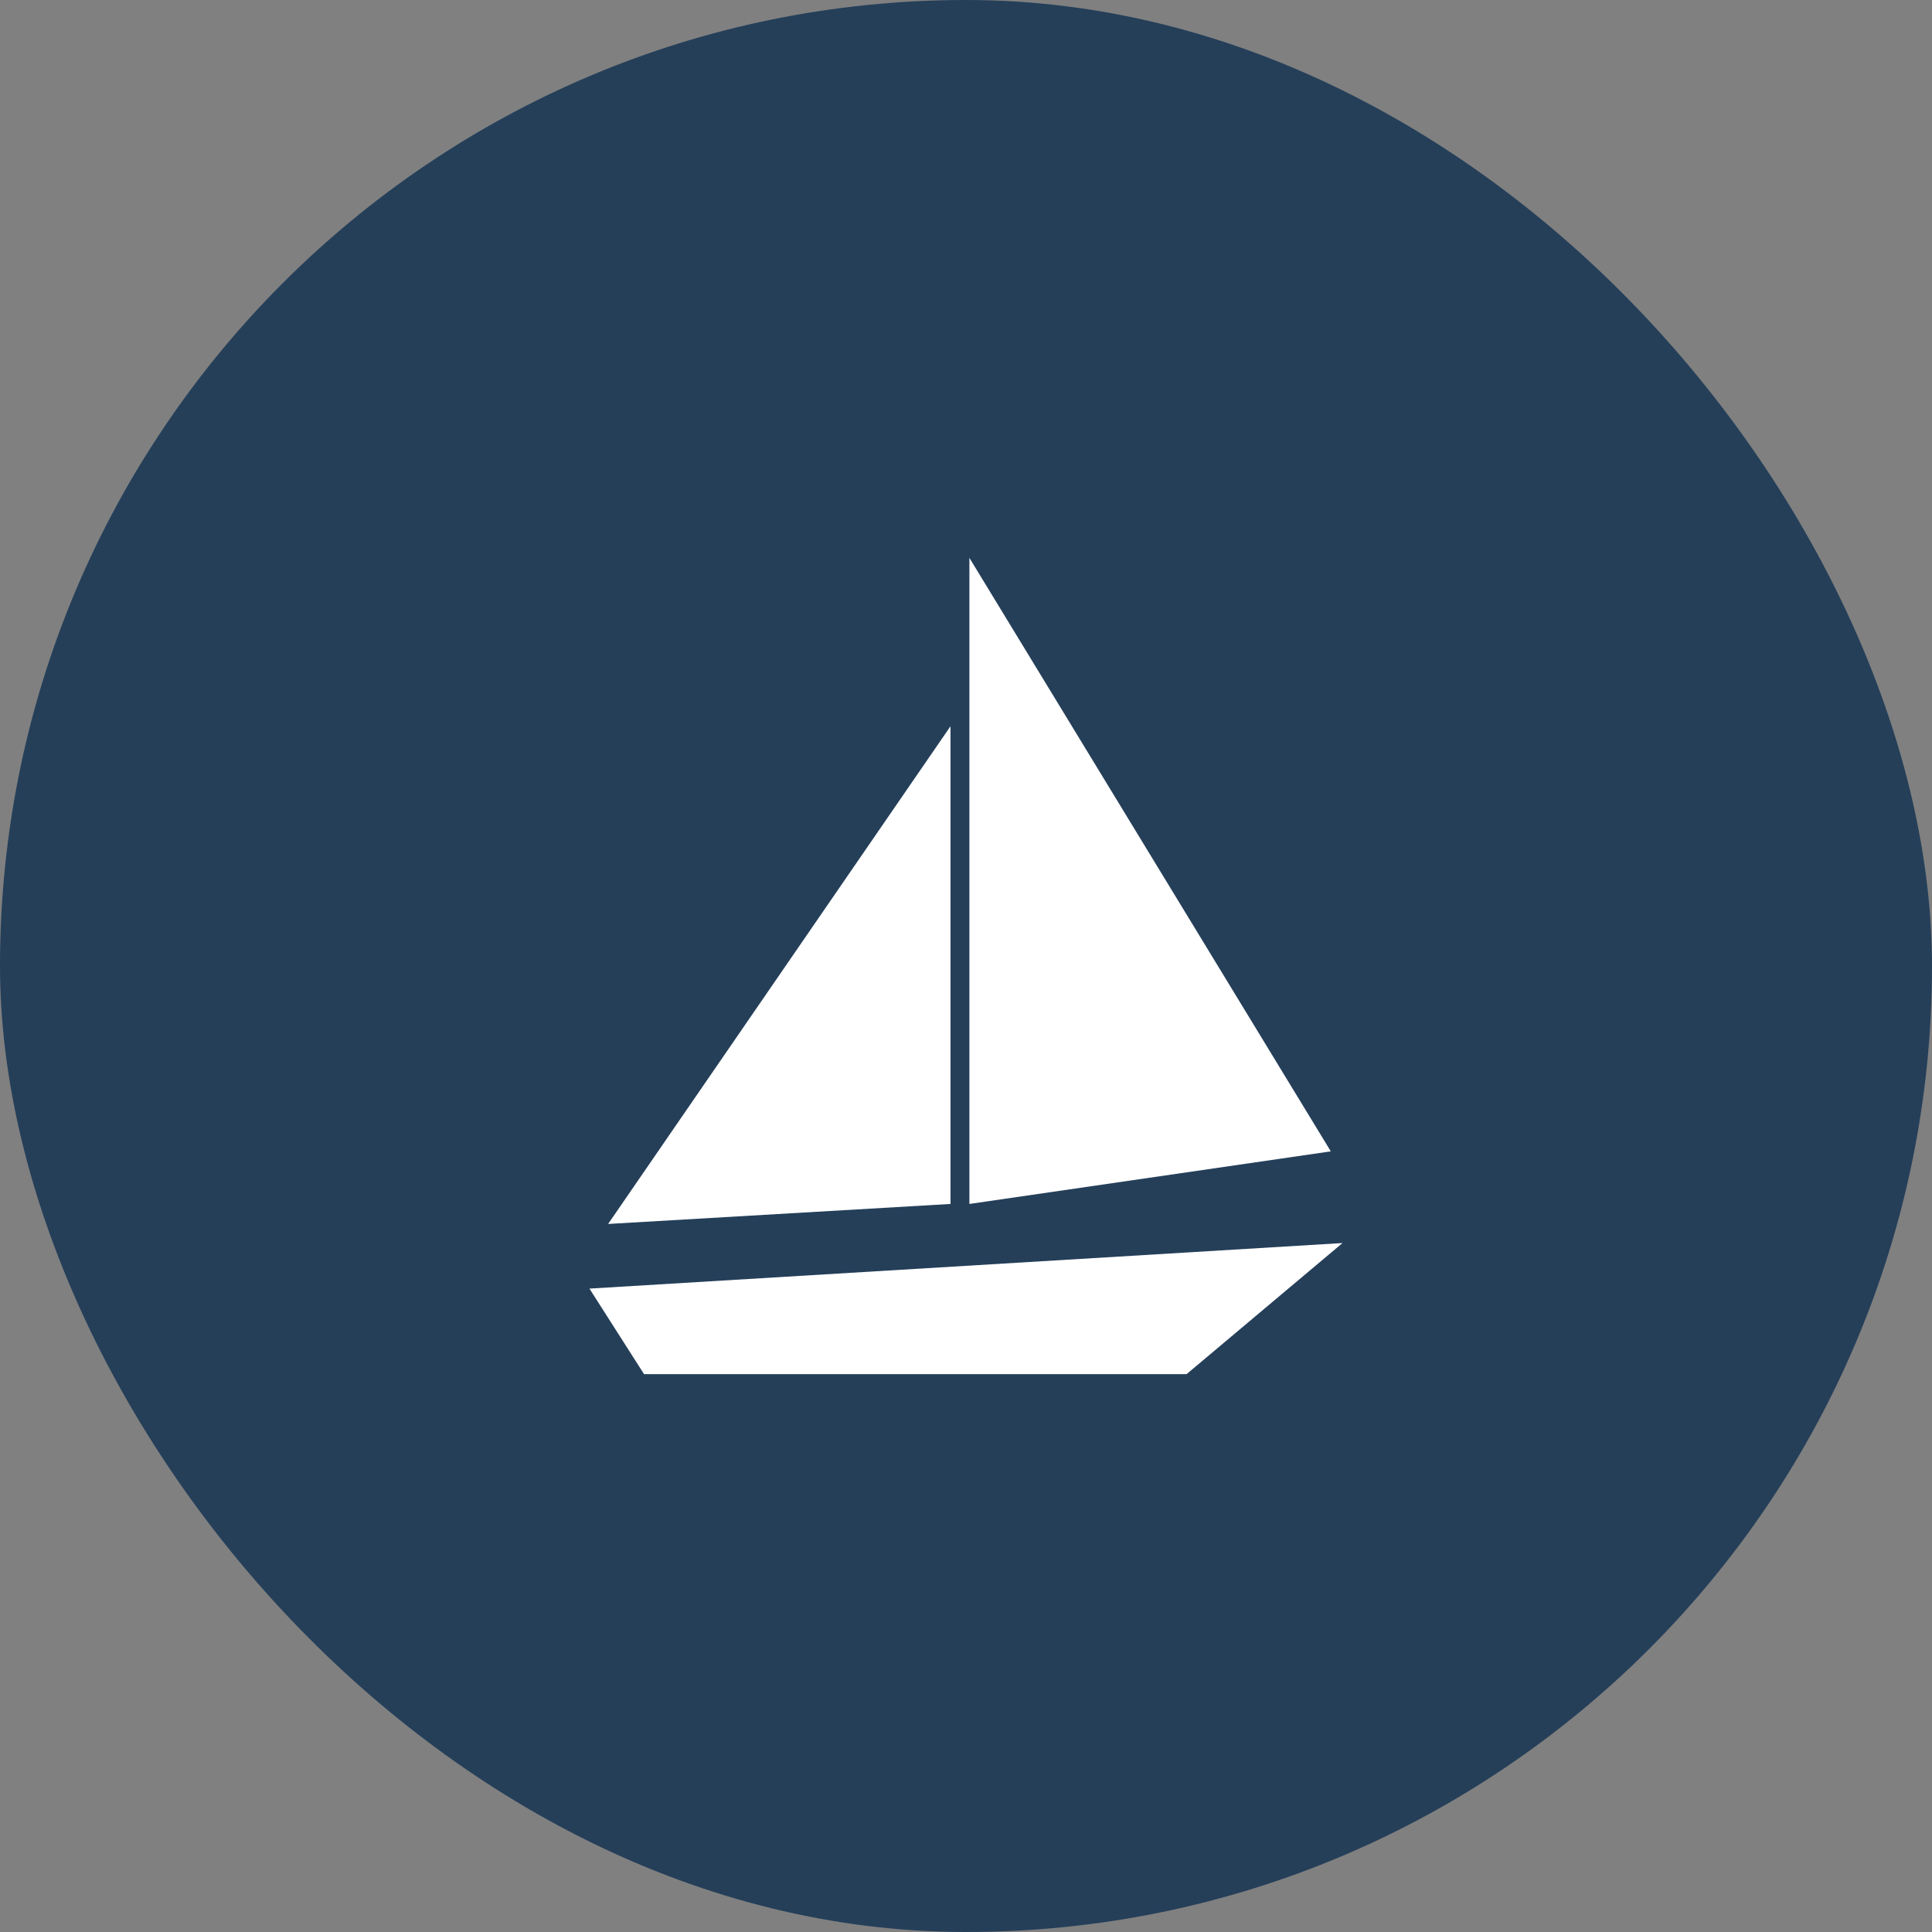
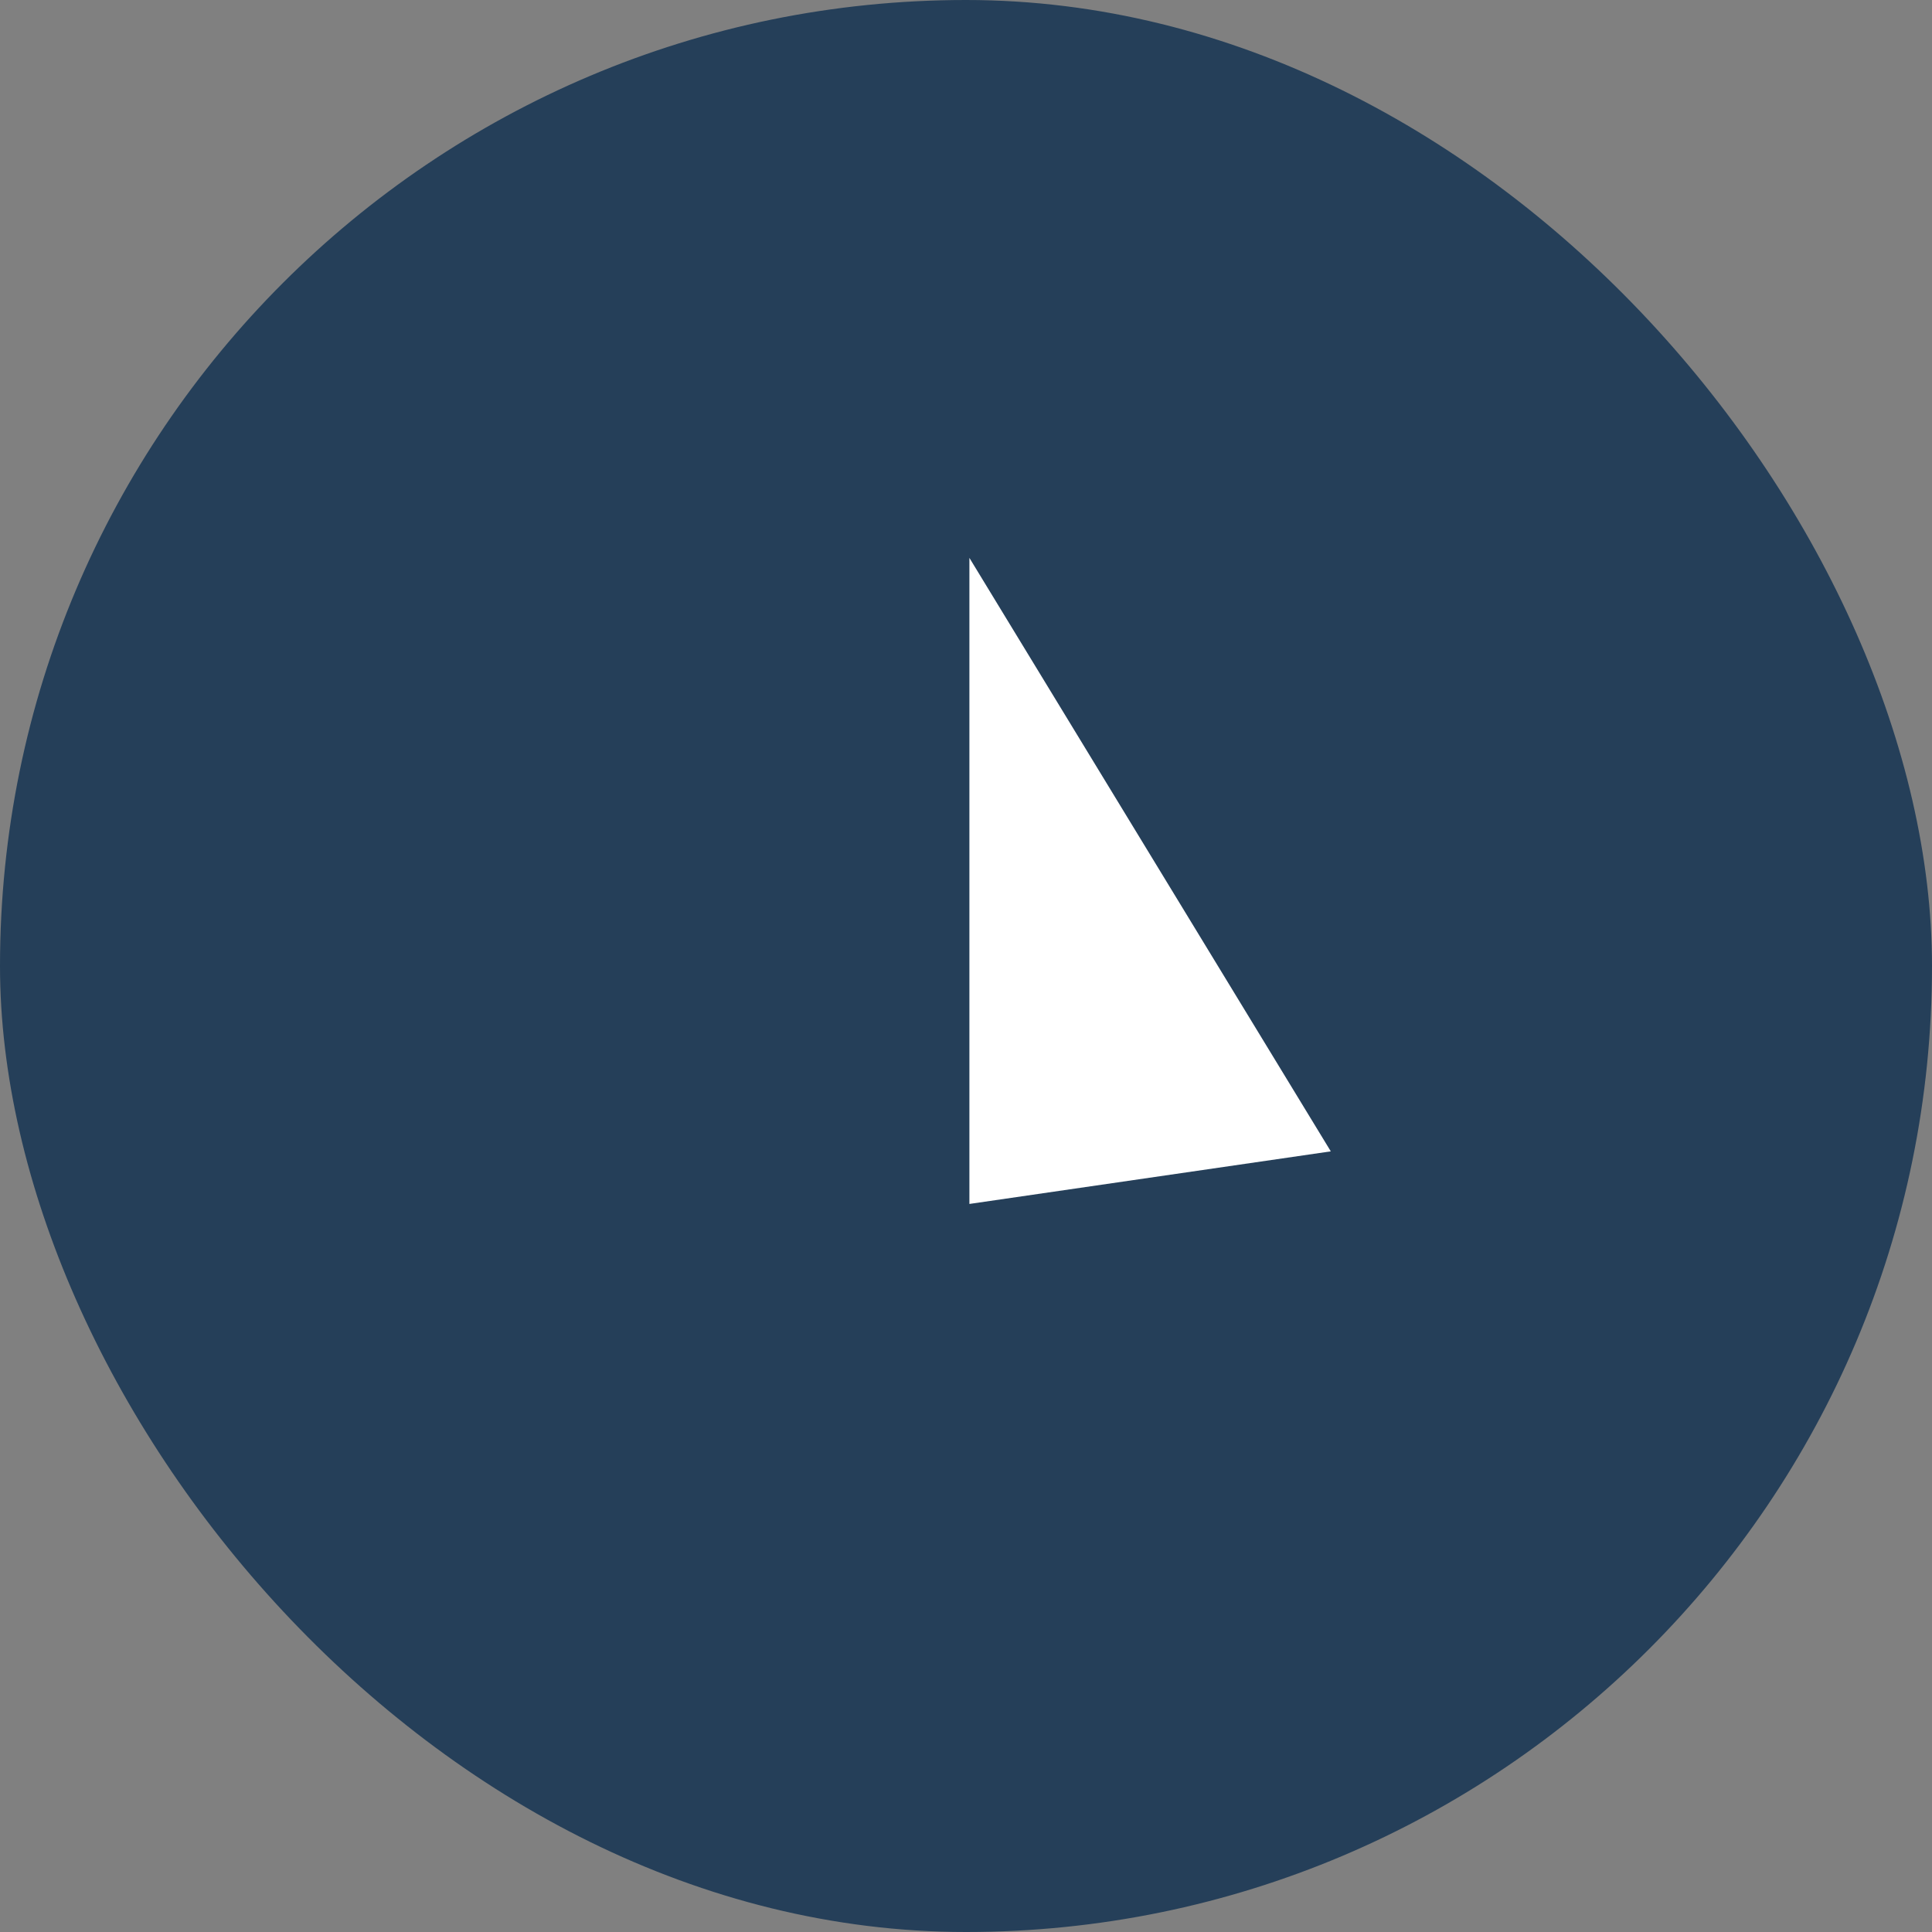
<svg xmlns="http://www.w3.org/2000/svg" width="50" height="50" viewBox="0 0 50 50" fill="none">
  <rect x="0" y="0" width="50" height="50" fill="#808080" stroke="none" />
  <rect width="50" height="50" rx="25" fill="#253F59" />
-   <path d="M30.708 35.563H16.668L15.255 33.349L34.744 32.17L30.708 35.563Z" fill="white" />
  <path d="M34.441 29.797L25.088 31.158V14.438L34.441 29.797Z" fill="white" />
-   <path d="M24.599 18.795L15.738 31.676L24.599 31.158" fill="white" />
+   <path d="M24.599 18.795L24.599 31.158" fill="white" />
</svg>